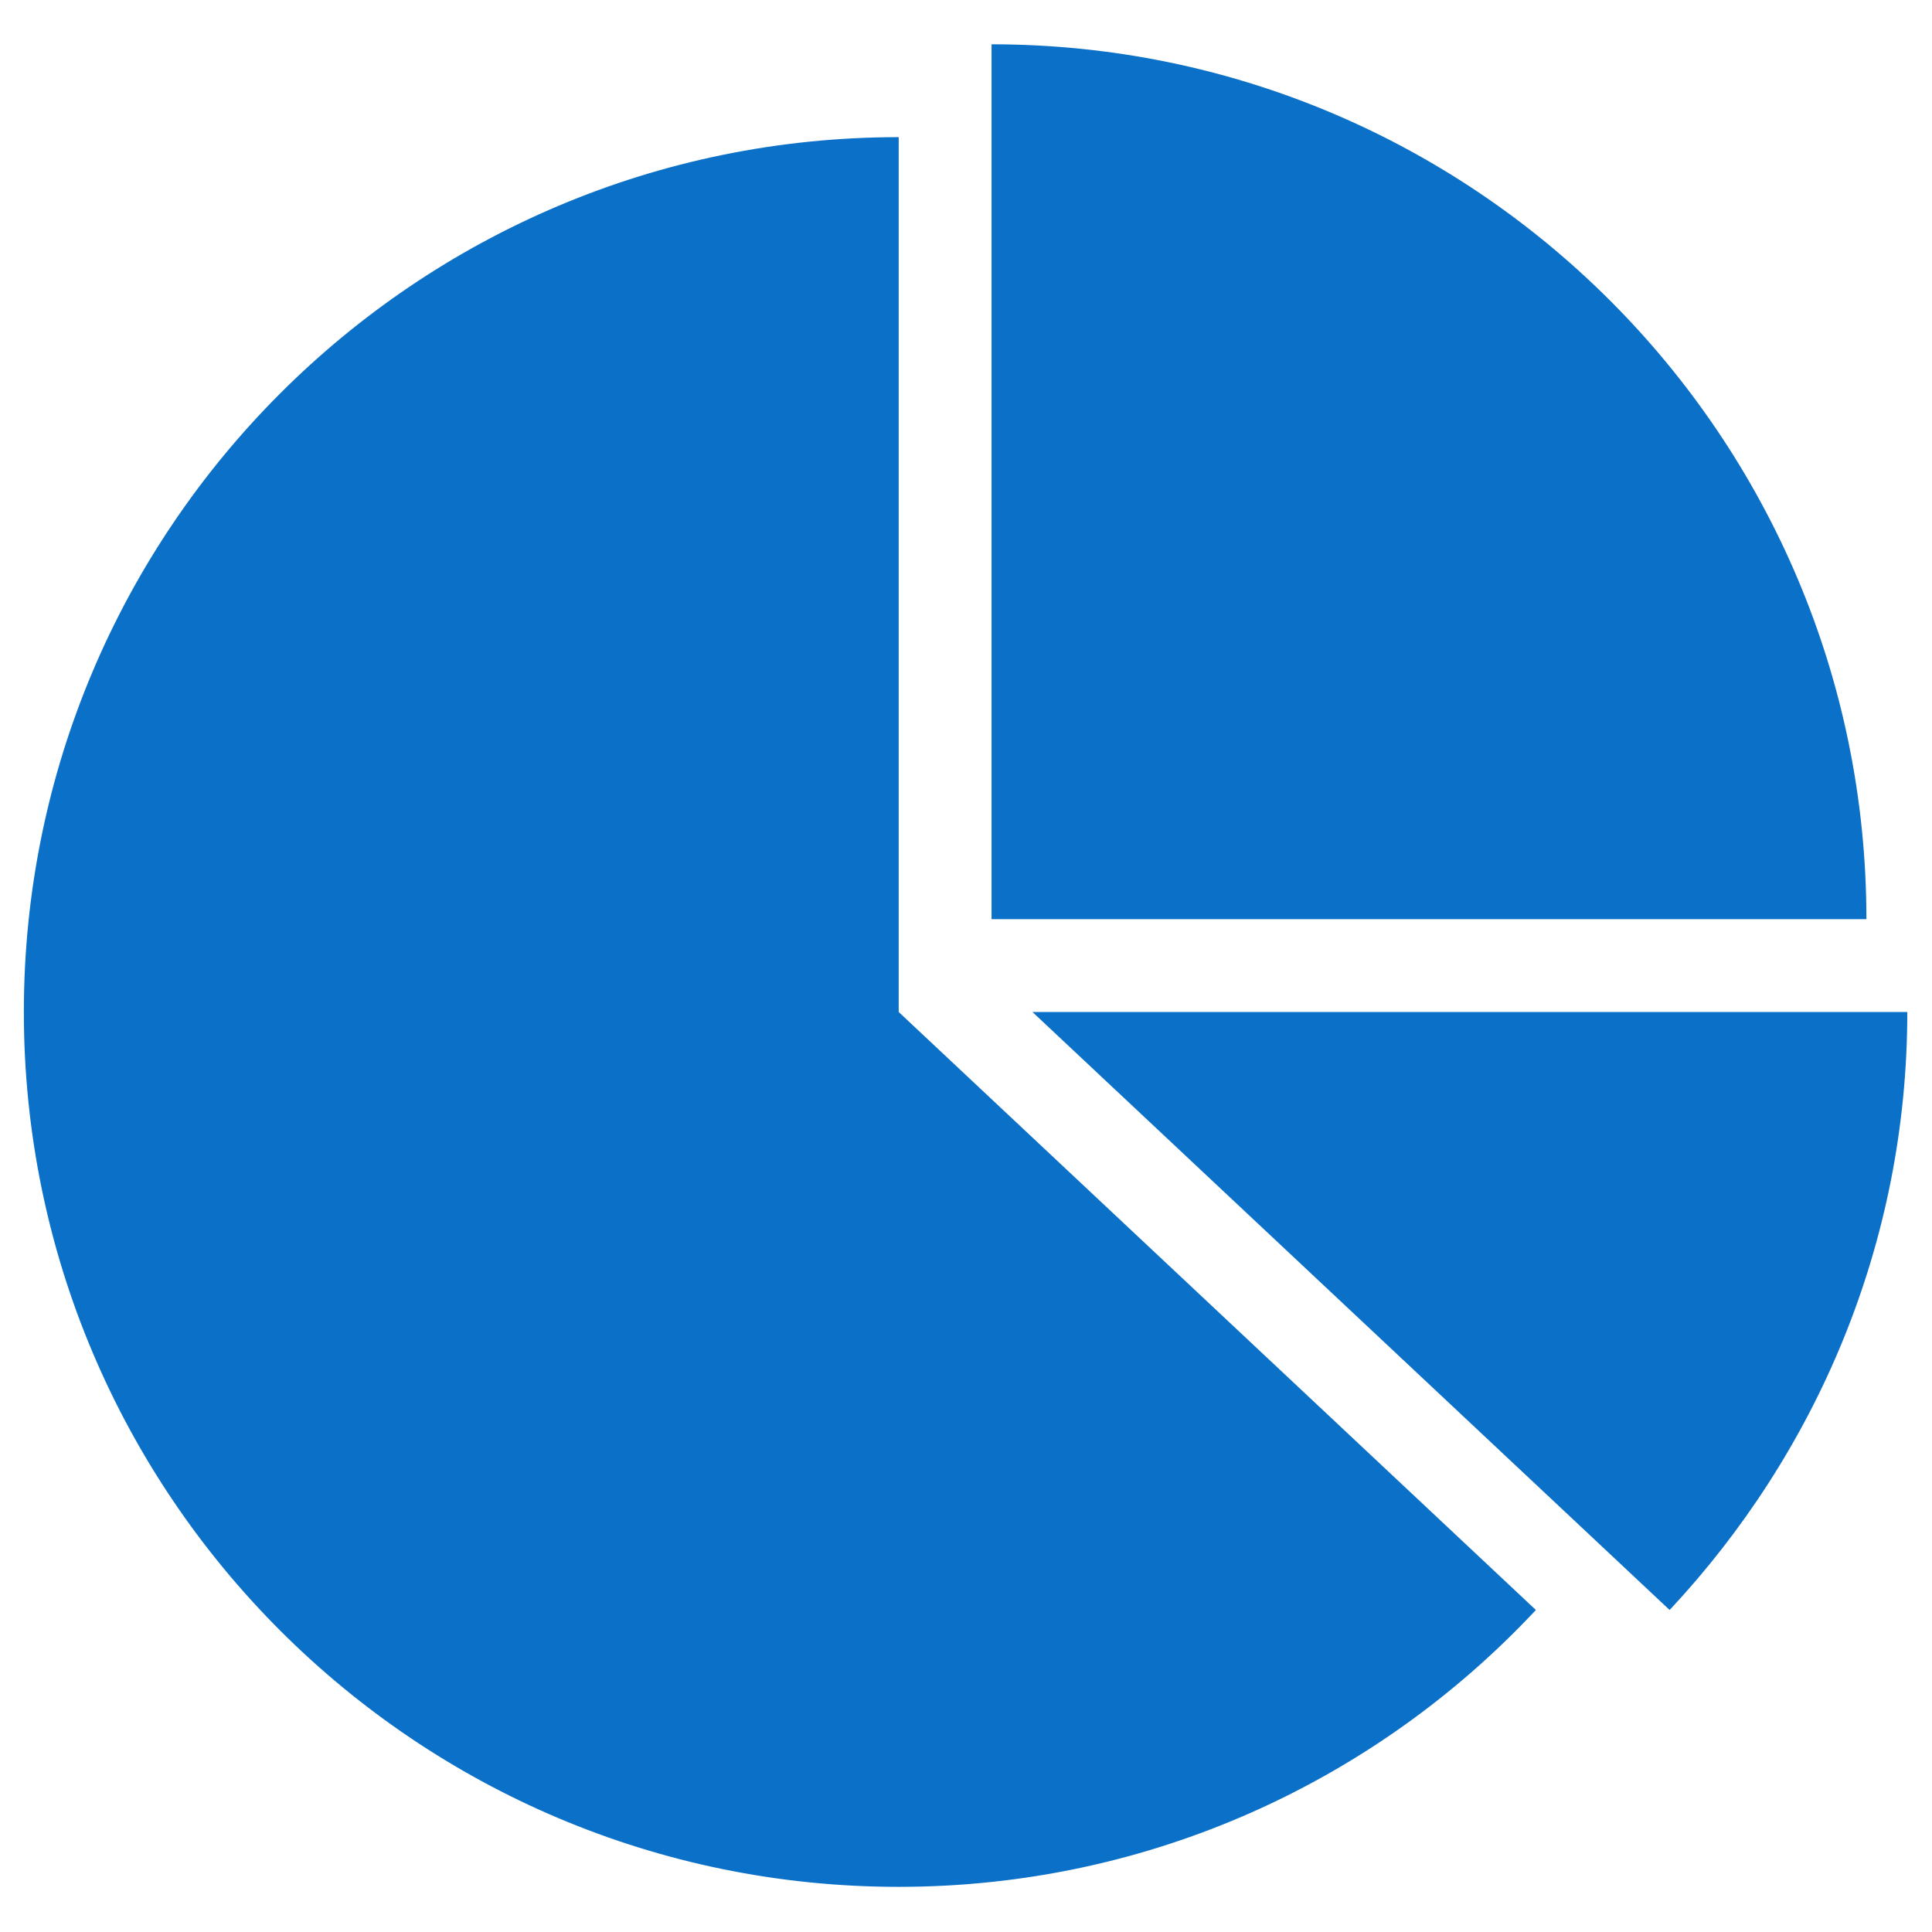
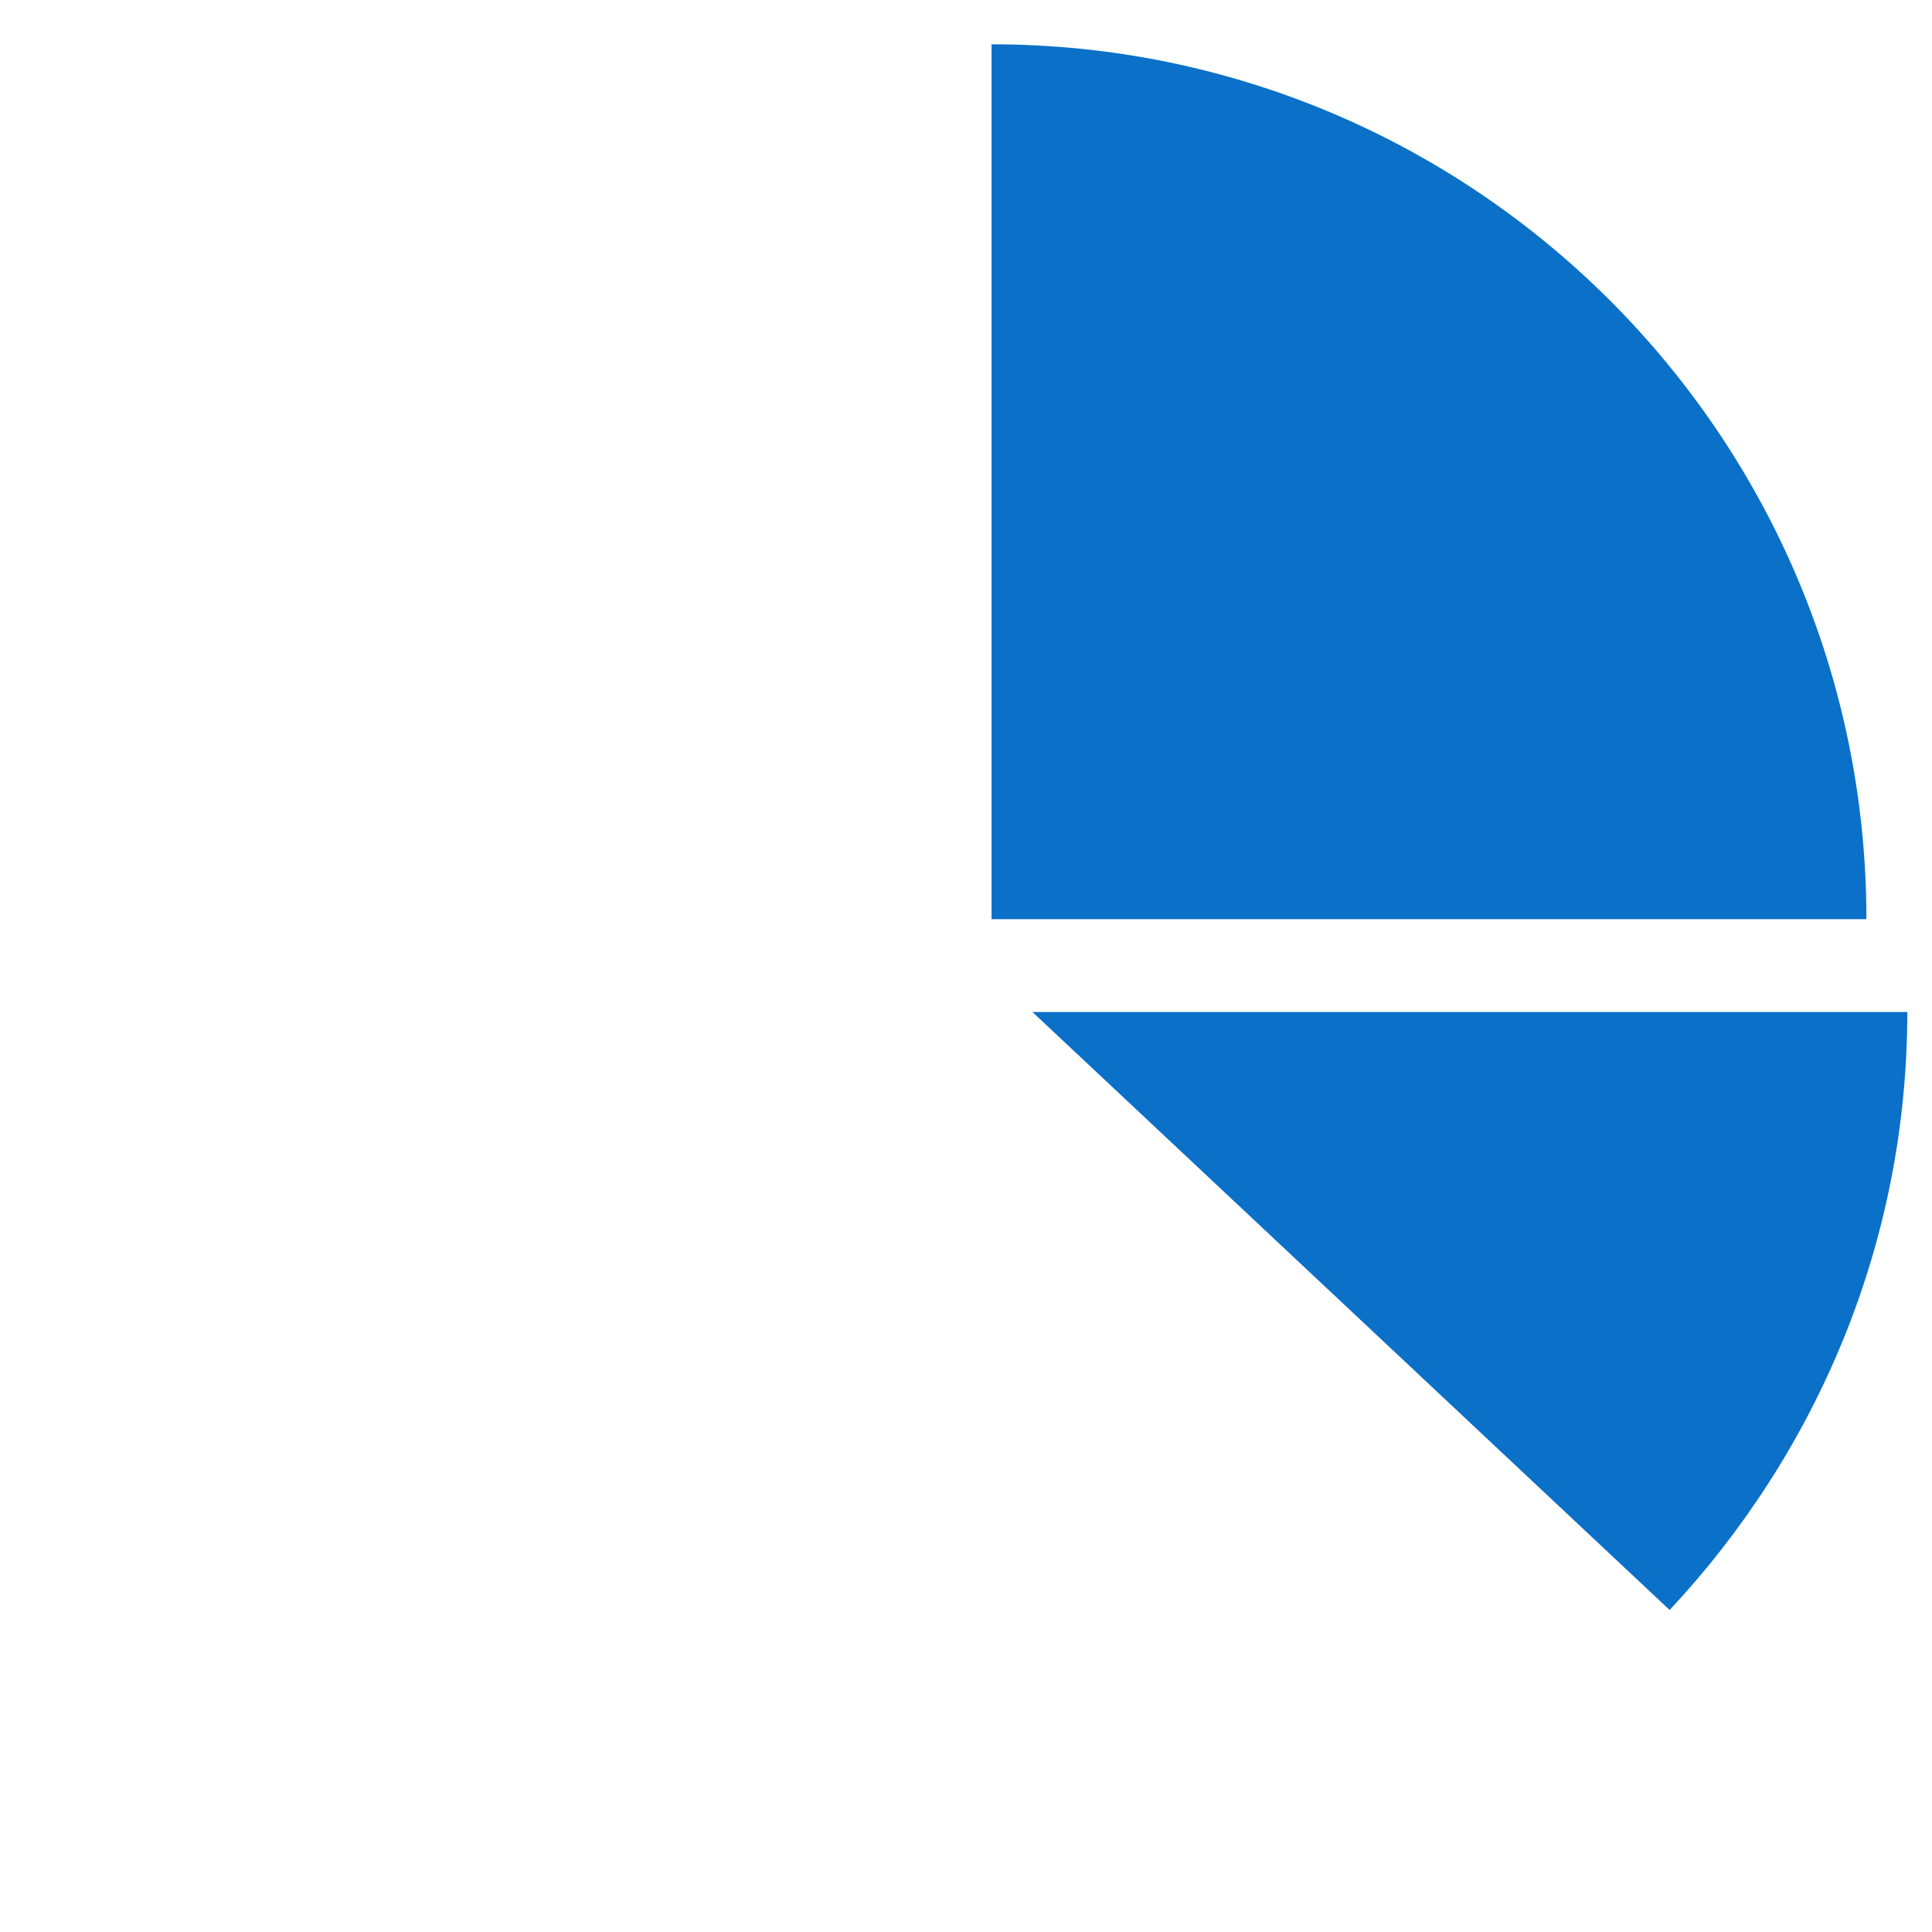
<svg xmlns="http://www.w3.org/2000/svg" version="1.1" id="Ebene_1" x="0px" y="0px" viewBox="0 0 226.8 226.8" style="enable-background:new 0 0 226.8 226.8;" xml:space="preserve">
  <style type="text/css">
	.st0{fill:#0B70C8;}
</style>
  <g>
-     <path class="st0" d="M105.5,16.1c-56.7,0-102.7,46-102.7,102.7s46,102.7,102.7,102.7c29.5,0,56.1-12.5,74.8-32.5l-74.8-70.2V16.1z" />
    <path class="st0" d="M116.4,5.2v102.7h102.7C219.1,51.2,173.1,5.2,116.4,5.2z" />
    <path class="st0" d="M121.2,118.8l74.8,70.2c17.2-18.4,27.9-43,27.9-70.2H121.2z" />
  </g>
</svg>